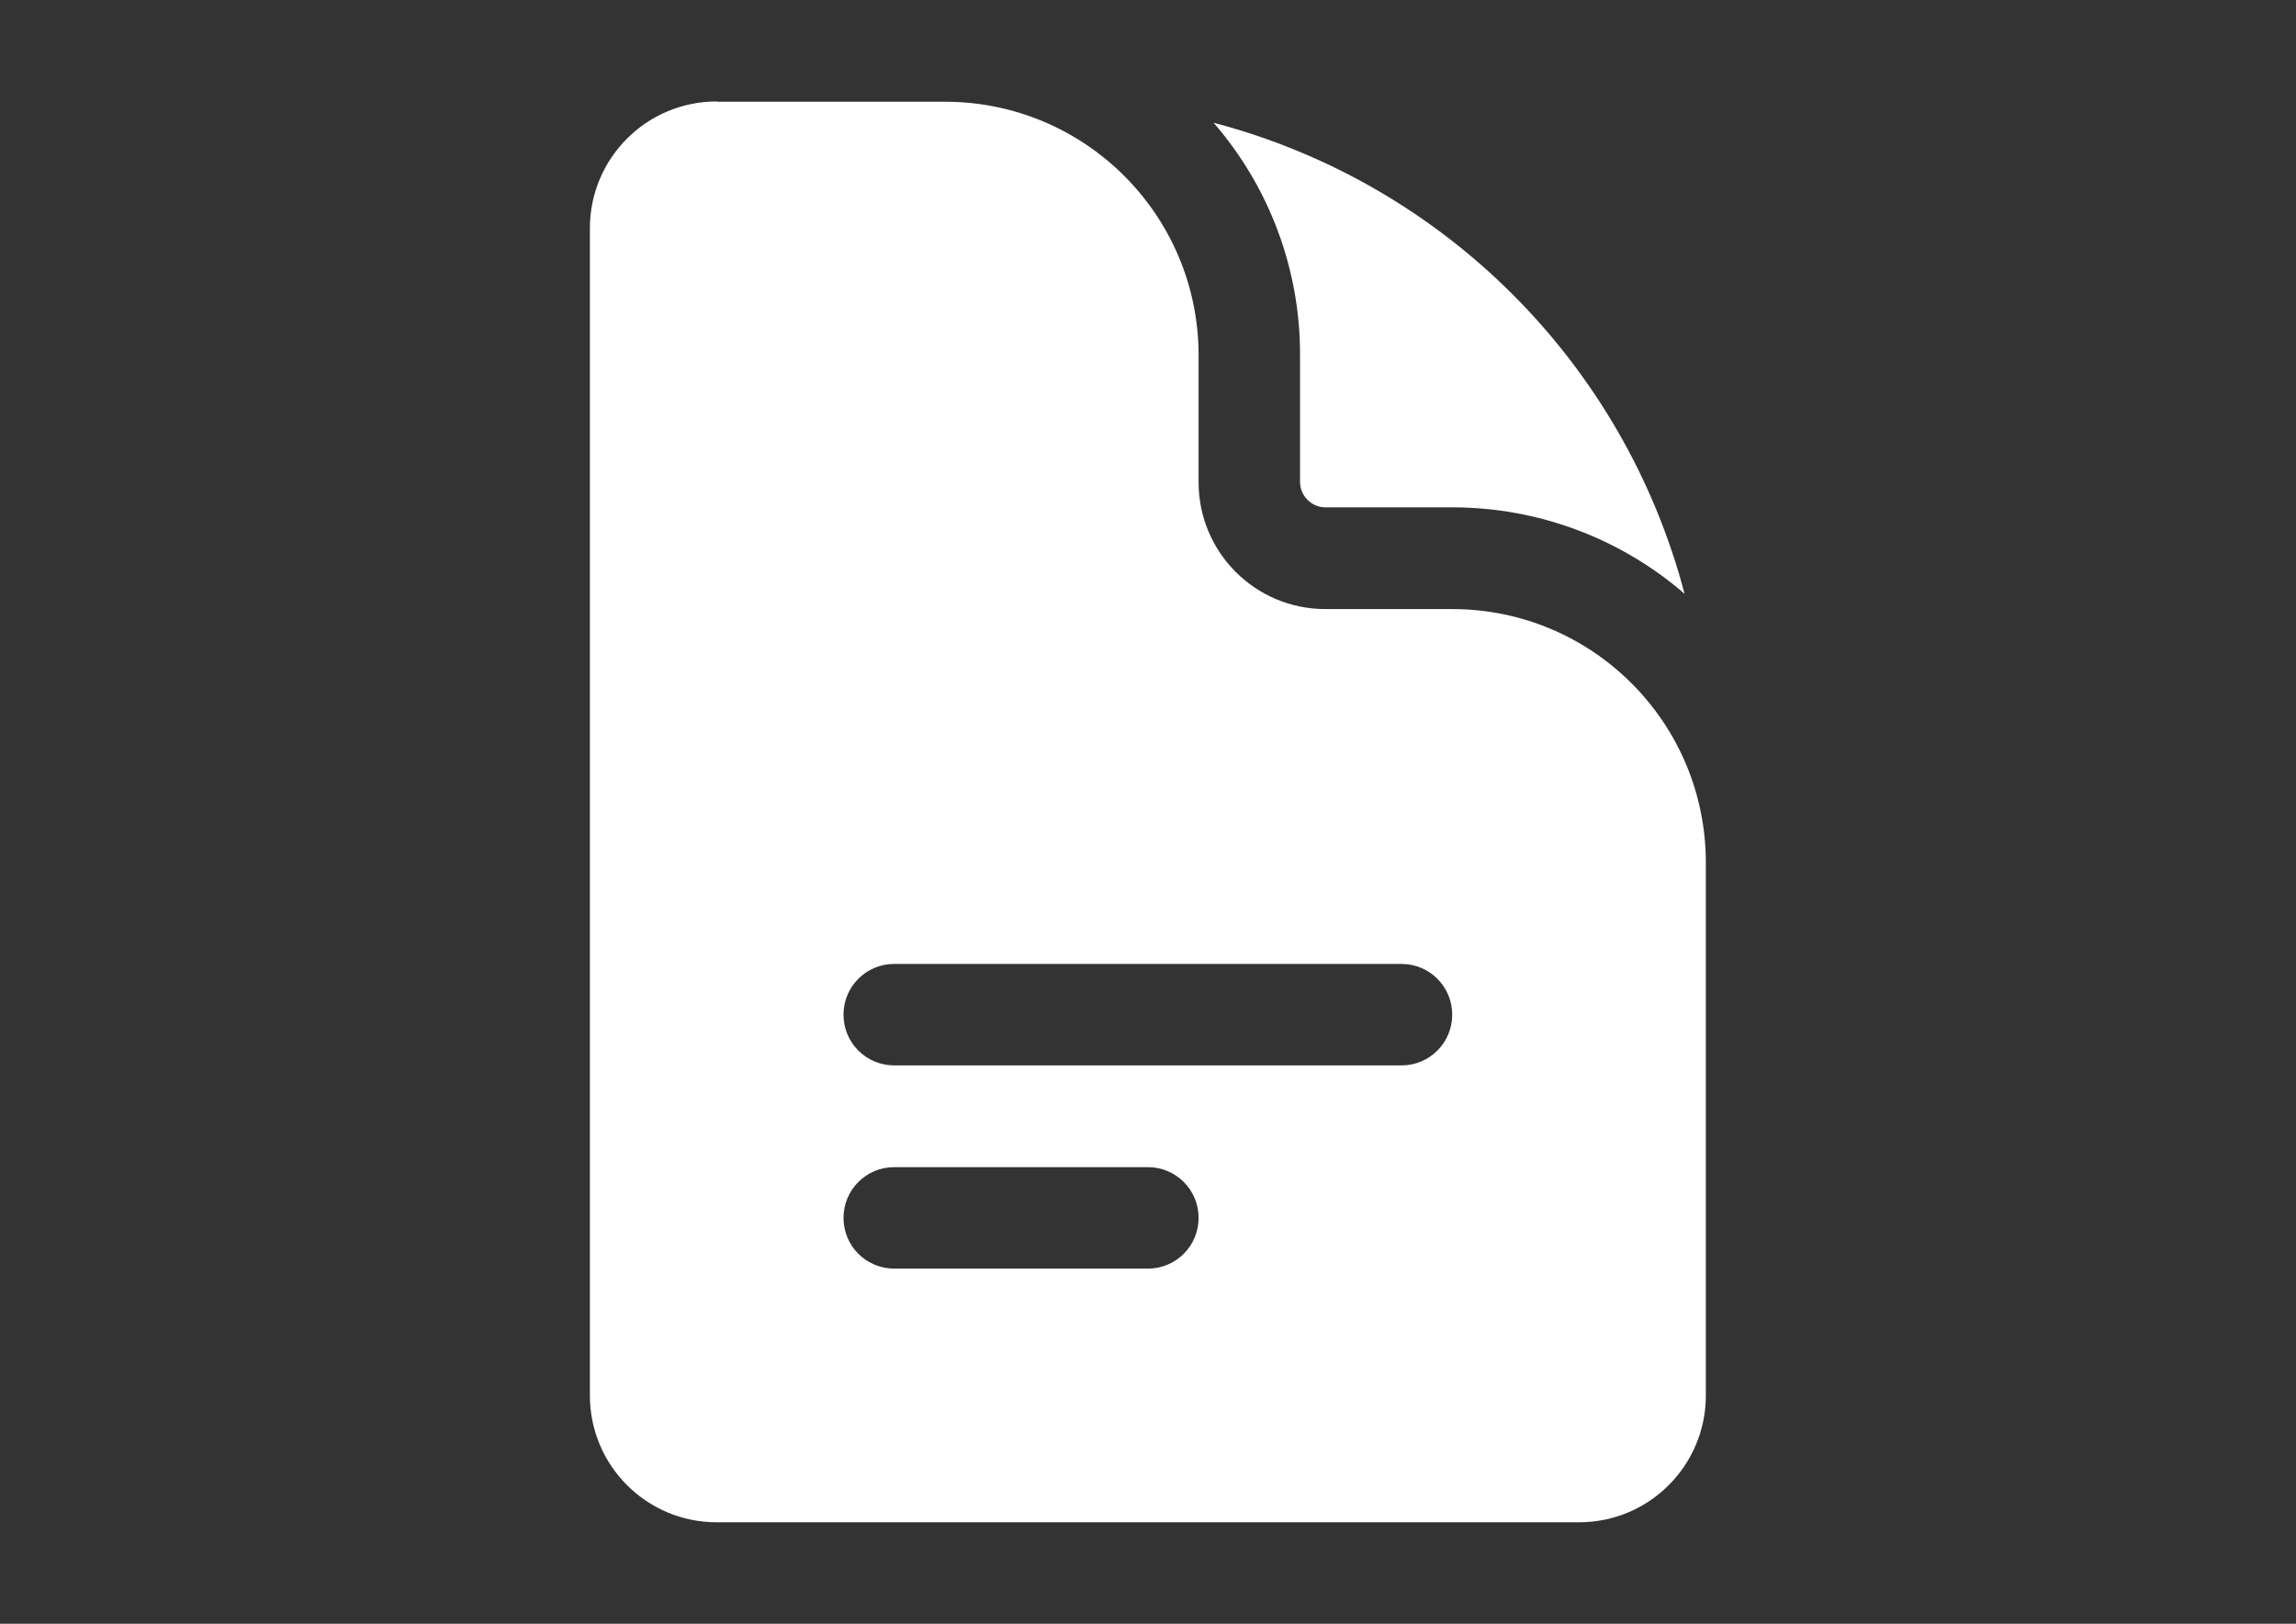
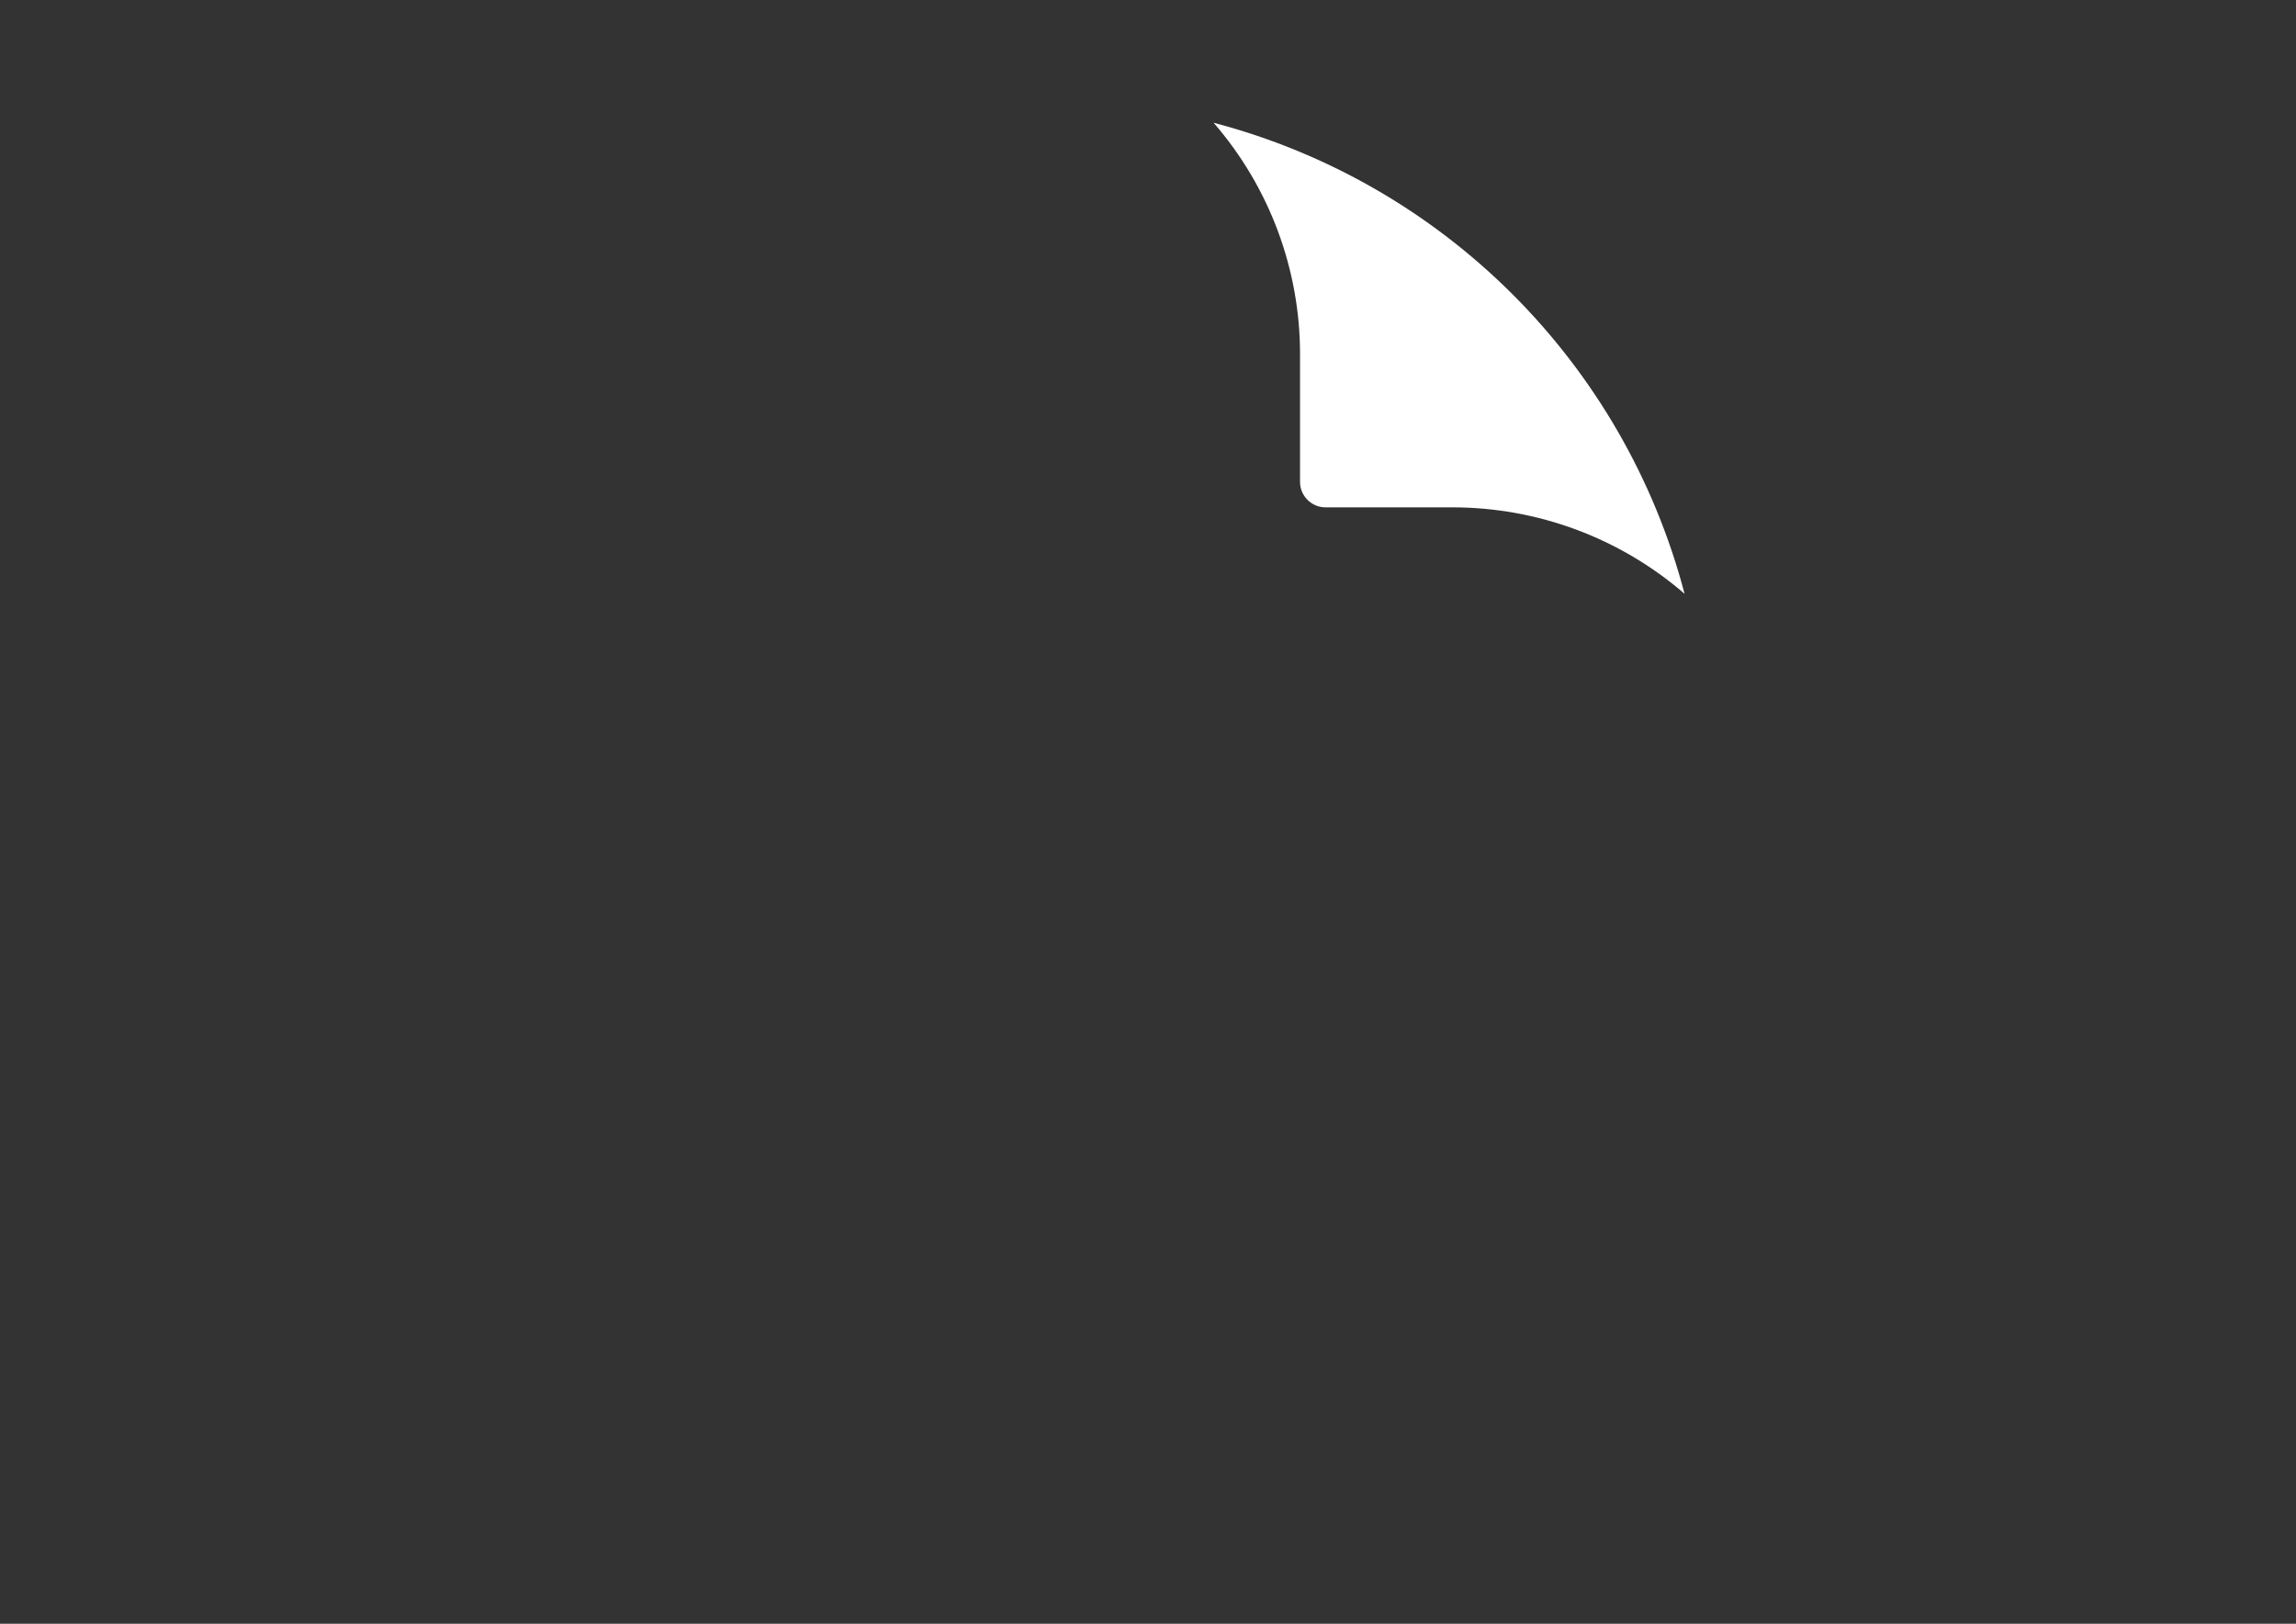
<svg xmlns="http://www.w3.org/2000/svg" id="Layer_1" version="1.1" viewBox="0 0 841.9 595.3">
  <rect x="0" y="0" width="841.9" height="595.3" fill="#333333" stroke="none" />
  <defs>
    <style>
      .st0 {
        fill-rule: evenodd;
      }

      .st0, .st1 {
        fill: #fff;
      }
    </style>
  </defs>
-   <path class="st0" d="M262.8,37.2c-25.7,0-46.5,20.8-46.5,46.5v427.9c0,25.7,20.8,46.5,46.5,46.5h316.2c25.7,0,46.5-20.8,46.5-46.5v-195.3c0-51.4-41.6-93-93-93h-46.5c-25.7,0-46.5-20.8-46.5-46.5h0v-46.5c0-51.4-41.6-93-93-93h-83.7ZM309.3,372c0-10.3,8.3-18.6,18.6-18.6h186c10.3,0,18.6,8.3,18.6,18.6s-8.3,18.6-18.6,18.6h-186c-10.3,0-18.6-8.3-18.6-18.6M327.9,427.9c-10.3,0-18.6,8.3-18.6,18.6s8.3,18.6,18.6,18.6h93c10.3,0,18.6-8.3,18.6-18.6s-8.3-18.6-18.6-18.6h-93Z" />
  <path class="st1" d="M445,45c20.5,23.6,31.8,53.9,31.7,85.2v46.5c0,5.1,4.2,9.3,9.3,9.3h46.5c31.3,0,61.5,11.2,85.2,31.7-22.2-84.5-88.2-150.5-172.7-172.7" />
</svg>